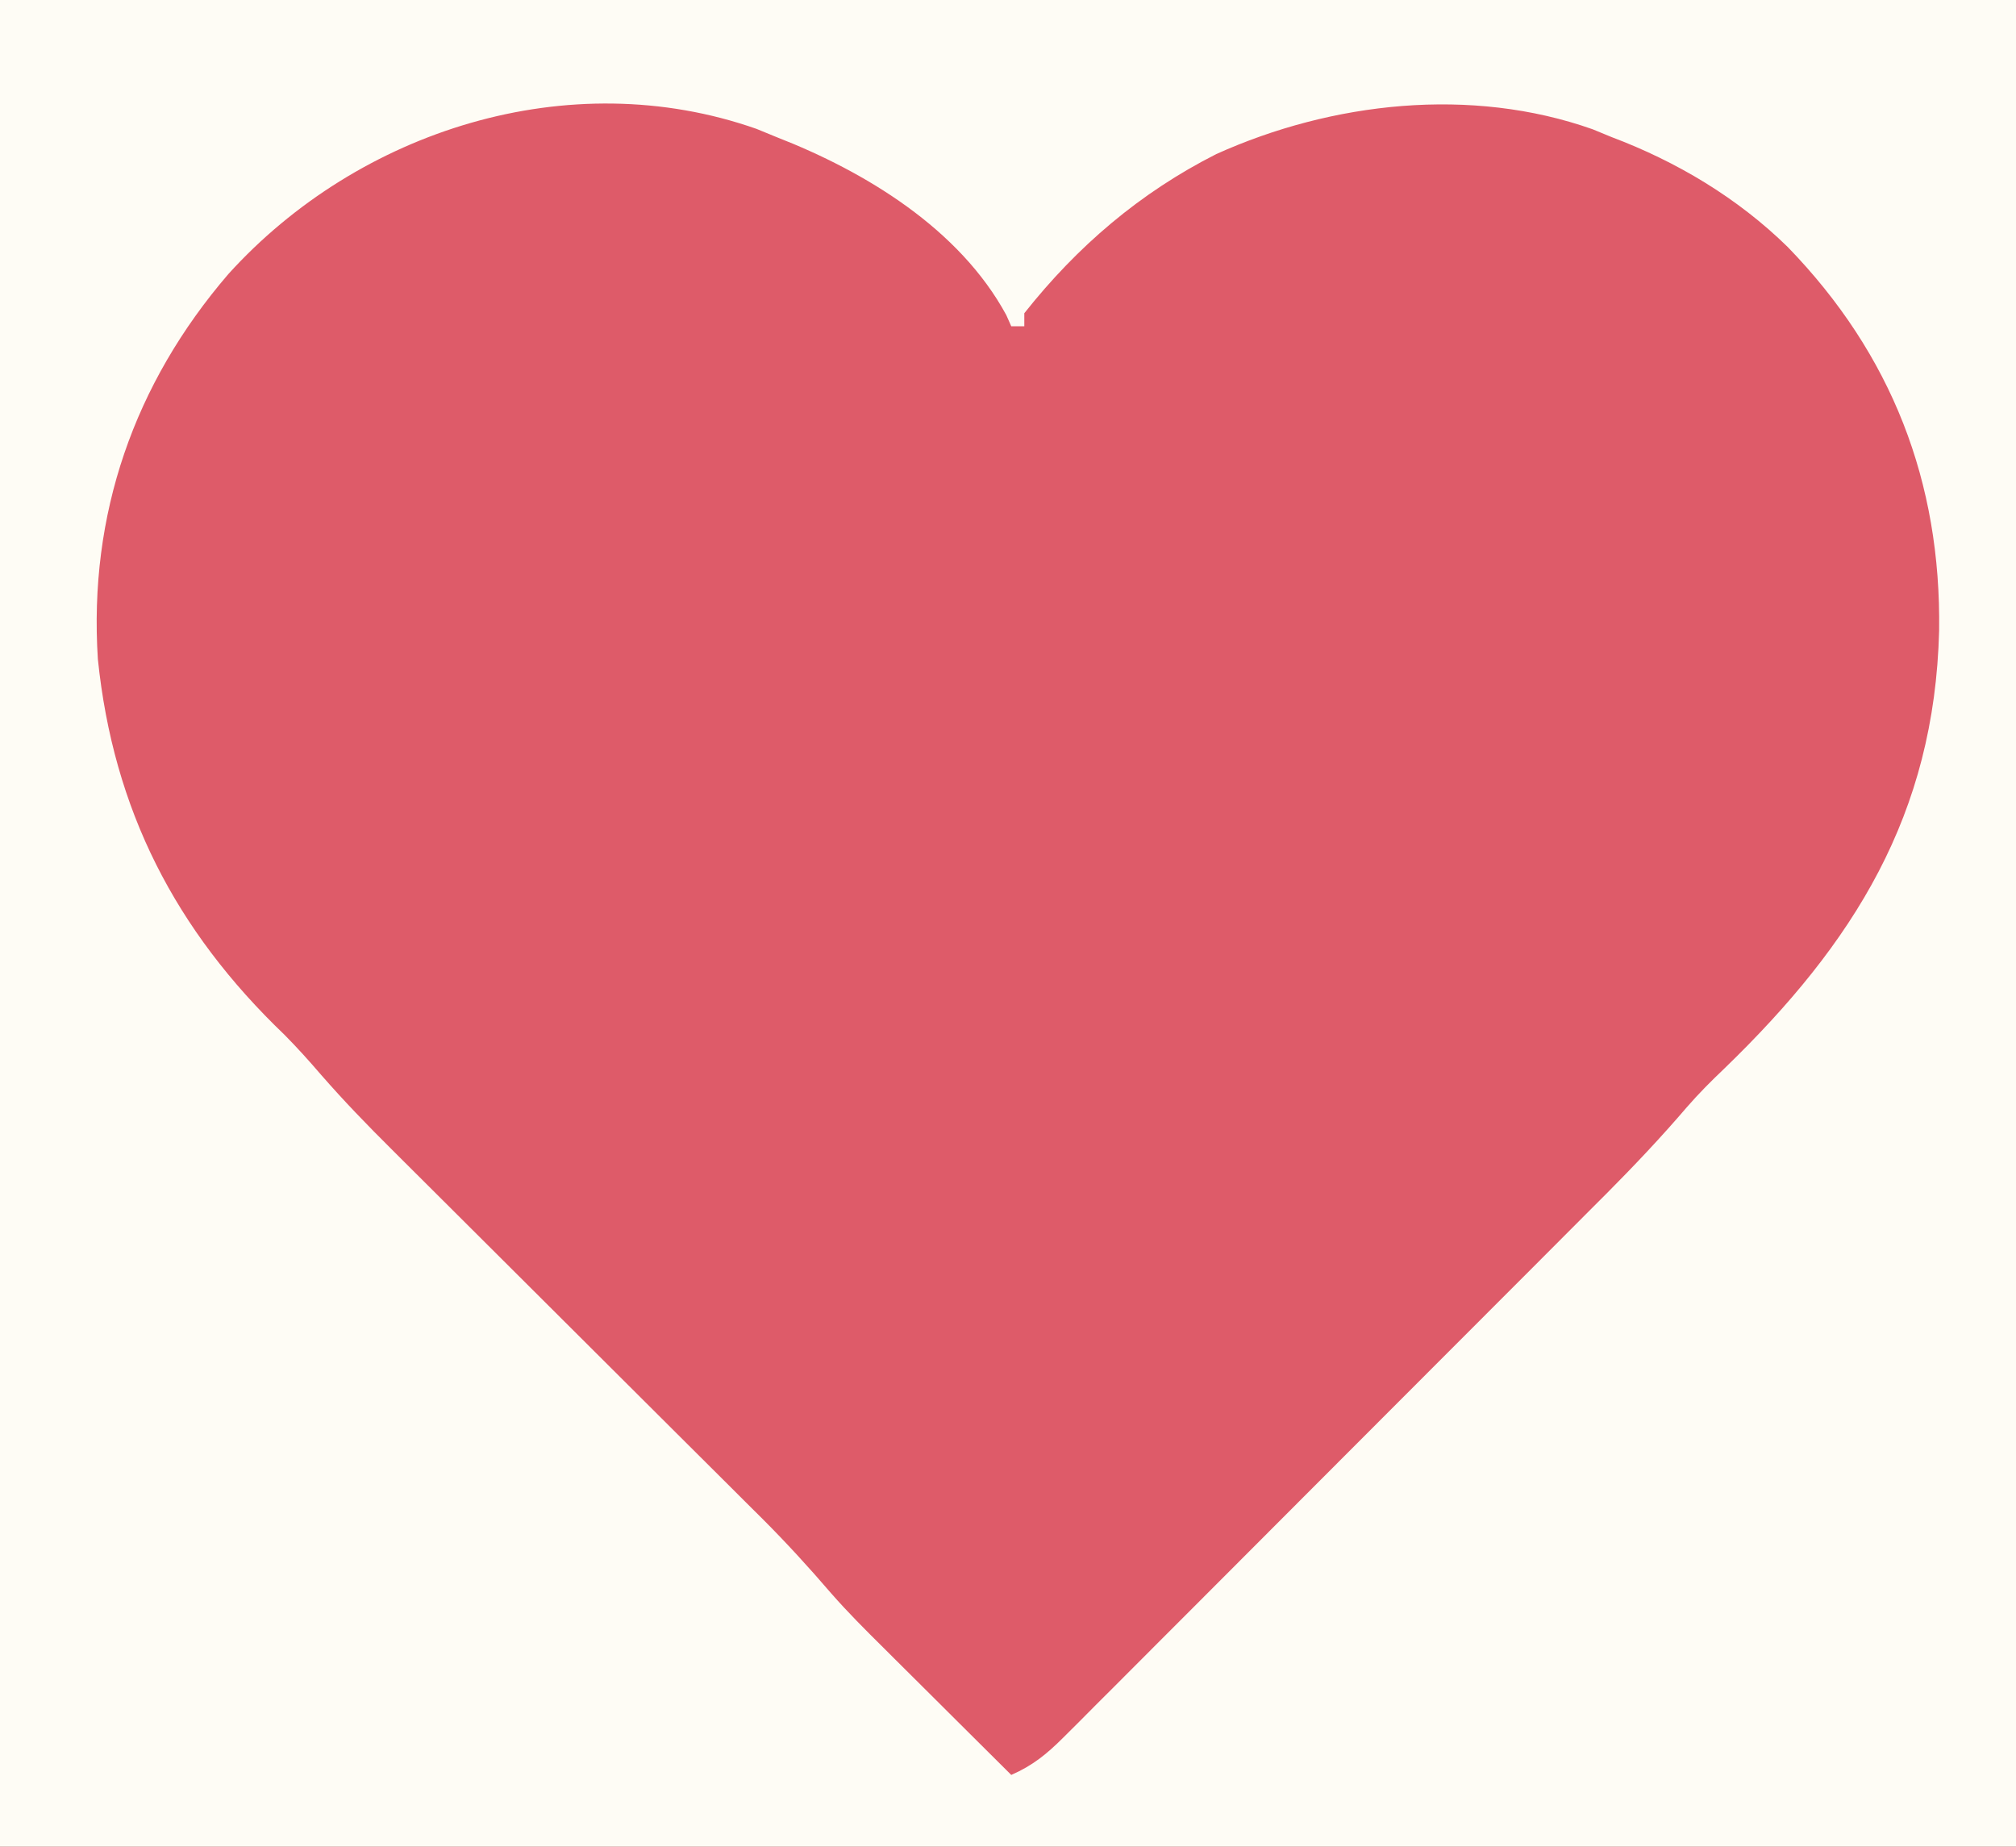
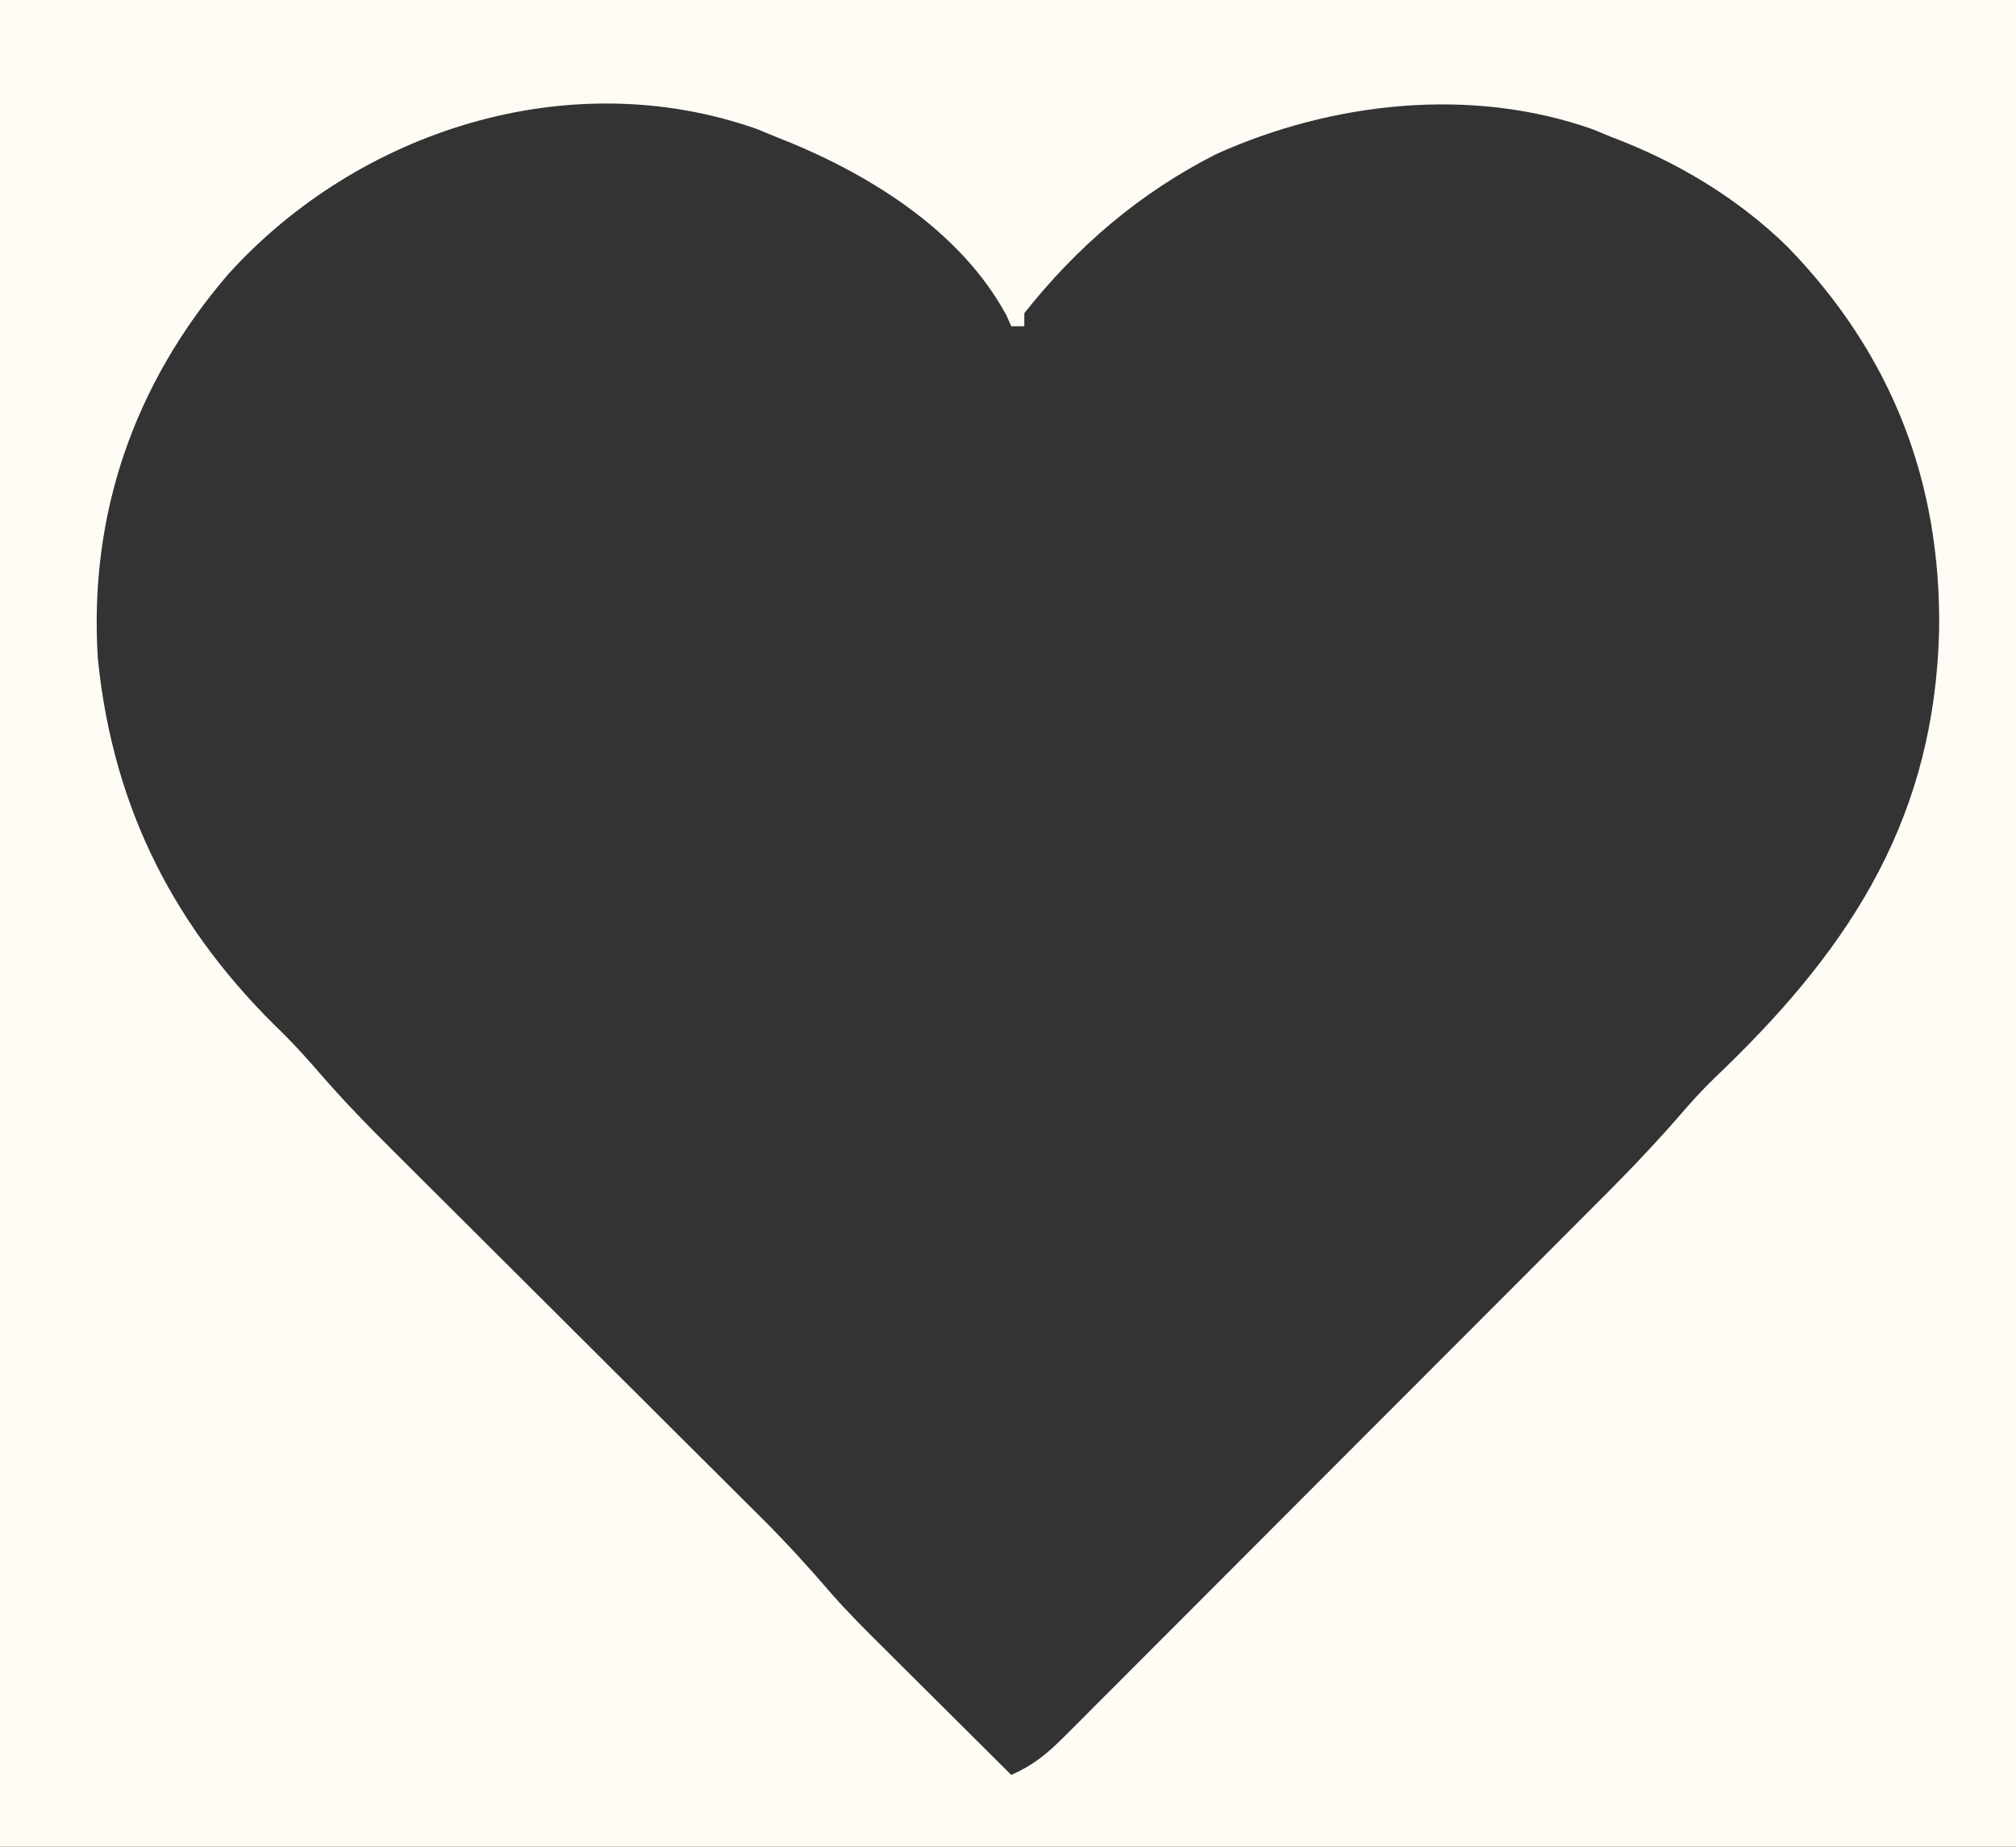
<svg xmlns="http://www.w3.org/2000/svg" version="1.1" width="309" height="283">
  <rect width="100%" height="100%" fill="#333333" stroke="none" />
-   <path d="M0 0 C101.97 0 203.94 0 309 0 C309 93.39 309 186.78 309 283 C207.03 283 105.06 283 0 283 C0 189.61 0 96.22 0 0 Z " fill="#DE5B69" transform="translate(0,0)" />
  <path d="M0 0 C101.97 0 203.94 0 309 0 C309 93.39 309 186.78 309 283 C207.03 283 105.06 283 0 283 C0 189.61 0 96.22 0 0 Z M35 42 C20.548 58.807 13.576 78.848 15 101 C17.37 124.1 26.89 142.591 43.629 158.602 C45.588 160.583 47.396 162.594 49.21 164.705 C52.666 168.668 56.285 172.414 60.018 176.115 C60.68 176.777 61.343 177.438 62.026 178.119 C63.451 179.541 64.877 180.961 66.305 182.38 C68.57 184.632 70.831 186.887 73.092 189.143 C77.892 193.931 82.696 198.716 87.5 203.5 C93.072 209.048 98.642 214.598 104.208 220.152 C106.425 222.363 108.646 224.571 110.866 226.779 C112.239 228.147 113.611 229.516 114.982 230.885 C115.591 231.489 116.2 232.093 116.828 232.715 C120.518 236.404 124.006 240.219 127.405 244.178 C129.935 247.068 132.643 249.767 135.371 252.469 C135.938 253.035 136.505 253.6 137.09 254.183 C138.87 255.958 140.654 257.729 142.438 259.5 C143.658 260.716 144.879 261.932 146.1 263.148 C149.064 266.102 152.031 269.052 155 272 C158.293 270.56 160.469 268.78 163.003 266.245 C163.789 265.463 164.575 264.68 165.385 263.875 C166.239 263.015 167.092 262.156 167.972 261.271 C169.331 259.915 169.331 259.915 170.718 258.531 C173.202 256.052 175.68 253.566 178.156 251.079 C180.755 248.472 183.359 245.87 185.962 243.267 C190.338 238.891 194.709 234.51 199.078 230.127 C204.115 225.076 209.156 220.029 214.2 214.985 C219.585 209.601 224.966 204.214 230.345 198.825 C231.888 197.28 233.431 195.737 234.974 194.193 C237.865 191.3 240.753 188.403 243.64 185.505 C244.487 184.658 245.335 183.811 246.208 182.939 C250.49 178.633 254.625 174.26 258.573 169.646 C260.38 167.562 262.309 165.641 264.305 163.738 C284.188 144.507 296.503 124.848 297.217 96.643 C297.537 73.868 289.954 54.292 274.023 37.863 C266.339 30.338 257.037 24.781 247 21 C246.049 20.608 245.097 20.216 244.117 19.812 C225.48 13.218 204.158 15.618 186.43 23.609 C174.737 29.523 165.108 37.753 157 48 C157 48.66 157 49.32 157 50 C156.34 50 155.68 50 155 50 C154.75 49.437 154.5 48.873 154.242 48.293 C147.068 35.05 132.589 26.285 119 21 C117.992 20.586 116.984 20.172 115.945 19.746 C87.209 9.664 54.952 19.963 35 42 Z " fill="#FEFCF5" transform="translate(0,0)" />
</svg>